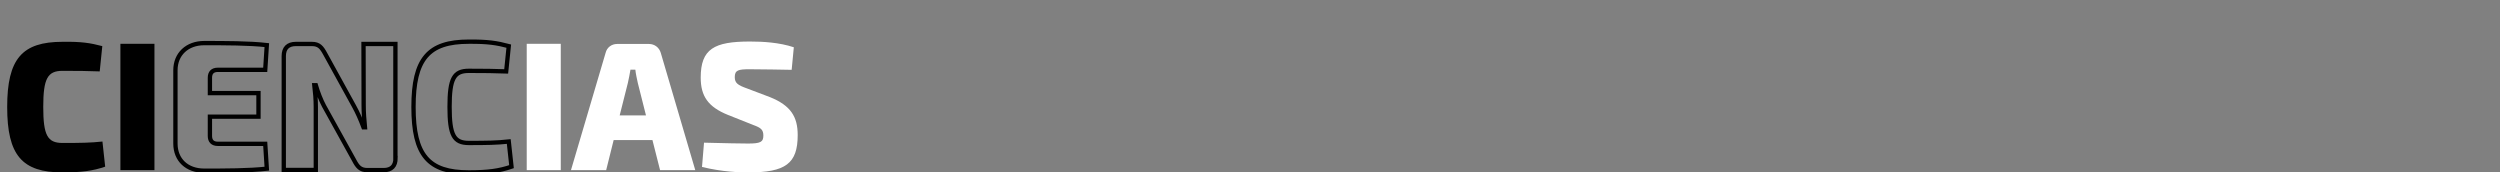
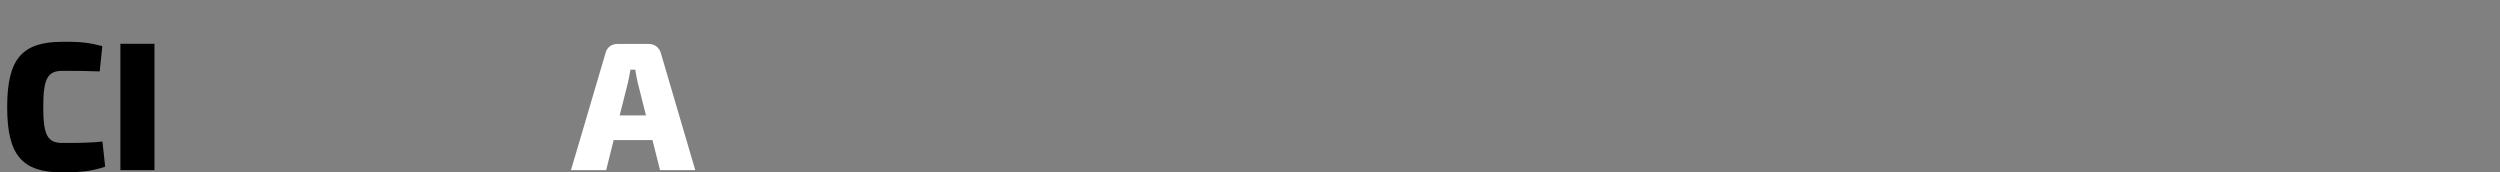
<svg xmlns="http://www.w3.org/2000/svg" version="1.1" id="Layer_1" x="0px" y="0px" viewBox="0 0 1740 120" style="enable-background:new 0 0 1740 120;" xml:space="preserve">
  <rect x="0" y="0" width="1740" height="120" fill="#808080" stroke="none" />
  <style type="text/css">
	.st0{fill:none;stroke:#000000;stroke-width:3;stroke-miterlimit:10;}
	.st1{fill:#FFFFFF;}
</style>
  <g>
    <path d="M71.2,32.1l-1.8,17.6c-8.7-0.3-14.2-0.4-25.9-0.4c-10.4,0-13.4,5.4-13.4,25.1s2.9,25.1,13.4,25.1c12.4,0,19.6-0.1,27.8-1   l1.9,17.5c-8.5,2.9-16.4,4-29.7,4C15.3,120,5,108,5,74.5s10.3-45.4,38.5-45.4C56.6,28.9,62.9,29.9,71.2,32.1z" />
    <path d="M83.8,118.4V30.5h23.7v87.9C107.4,118.4,83.8,118.4,83.8,118.4z" />
-     <path class="st0" d="M185.7,117.4c-12.5,1.4-29.1,1.4-43.6,1.4c-12,0-20-7.5-20-18.9v-51c0-11.3,8.2-18.9,20-18.9   c14.5,0,31.1,0,43.6,1.4l-1.1,17.2h-33c-3.6,0-5.5,1.9-5.5,5.5v10.7h33.8v16.4h-33.8v13.4c0,3.6,1.9,5.5,5.5,5.5h33L185.7,117.4z" />
-     <path class="st0" d="M275.3,110c0,5.5-2.8,8.4-8.3,8.4h-11.3c-5,0-6.9-2.4-9.3-7l-20.9-37.7c-2.2-4.1-4.3-9.6-5.7-14.4h-1   c0.6,5,1,10.2,1,15v44h-22.3V39c0-5.5,2.9-8.4,8.4-8.4h11.2c5,0,6.8,2.4,9.3,7l20,36.3c2.3,4.1,4.6,9.3,6.6,14.7h1   c-0.5-5.2-0.9-10.2-0.9-15.4l-0.1-42.6h22.2V110L275.3,110z" />
-     <path class="st0" d="M354.1,32.1l-1.8,17.6c-8.7-0.3-14.3-0.4-26-0.4c-10.4,0-13.4,5.4-13.4,25.1s3,25.1,13.4,25.1   c12.4,0,19.6-0.1,27.8-1L356,116c-8.5,2.9-16.4,4-29.7,4c-28.2,0-38.5-12-38.5-45.5S298.1,29,326.3,29   C339.5,28.9,345.8,29.9,354.1,32.1z" />
-     <path class="st1" d="M366.6,118.4V30.5h23.7v87.9C390.3,118.4,366.6,118.4,366.6,118.4z" />
    <path class="st1" d="M427.1,97.5l-5.2,20.9h-24.5l24.1-81.6c0.9-3.8,4.2-6.2,8-6.2h22.2c3.8,0,7.1,2.4,8.2,6.2l24,81.6h-24.5   l-5.3-20.9H427.1z M443.9,57.7c-0.6-2.9-1.4-6.2-1.7-9.2h-3.4c-0.5,2.9-1.1,6.2-1.8,9.2l-5.7,22.6h18.3L443.9,57.7z" />
-     <path class="st1" d="M552.5,32.9l-1.5,15.7c-7.5-0.1-19.1-0.4-29.3-0.4c-7.8,0-10.3,0.6-10.3,5.5c0,4.1,2.2,5.6,8.4,7.8l16.1,6.1   c14.4,5.8,19.3,13.6,19.3,26.4c0,19.9-8.5,26-34.4,26c-5.9,0-17.8-0.3-32.2-3.8l1.4-16.9c15.7,0.4,25.5,0.6,30.7,0.6   c8.4,0,10.6-1,10.6-5.5c0-4.2-1.8-5.5-7-7.4l-17.6-7c-13.9-5.6-19-13.1-19-26c0-20,9.4-25.1,34.2-25.1   C530.8,28.9,542.3,29.5,552.5,32.9z" />
  </g>
</svg>